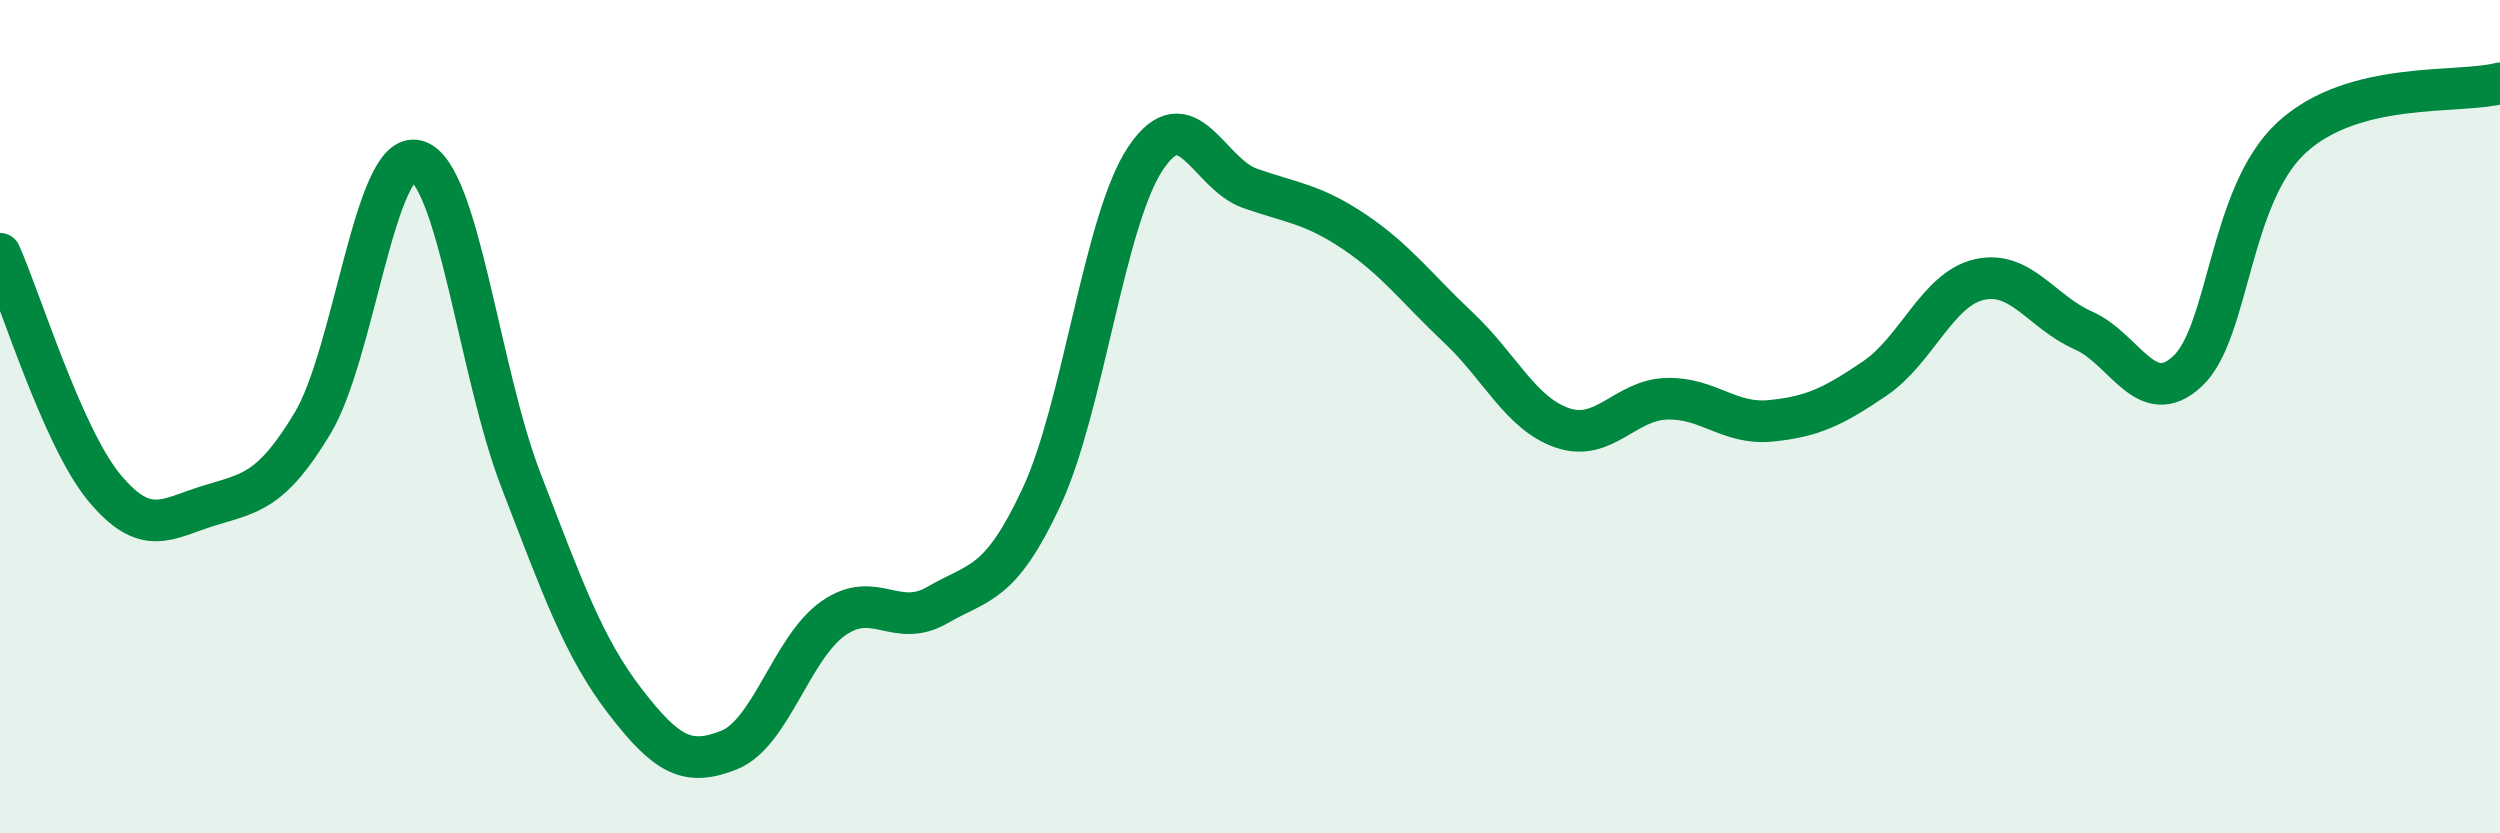
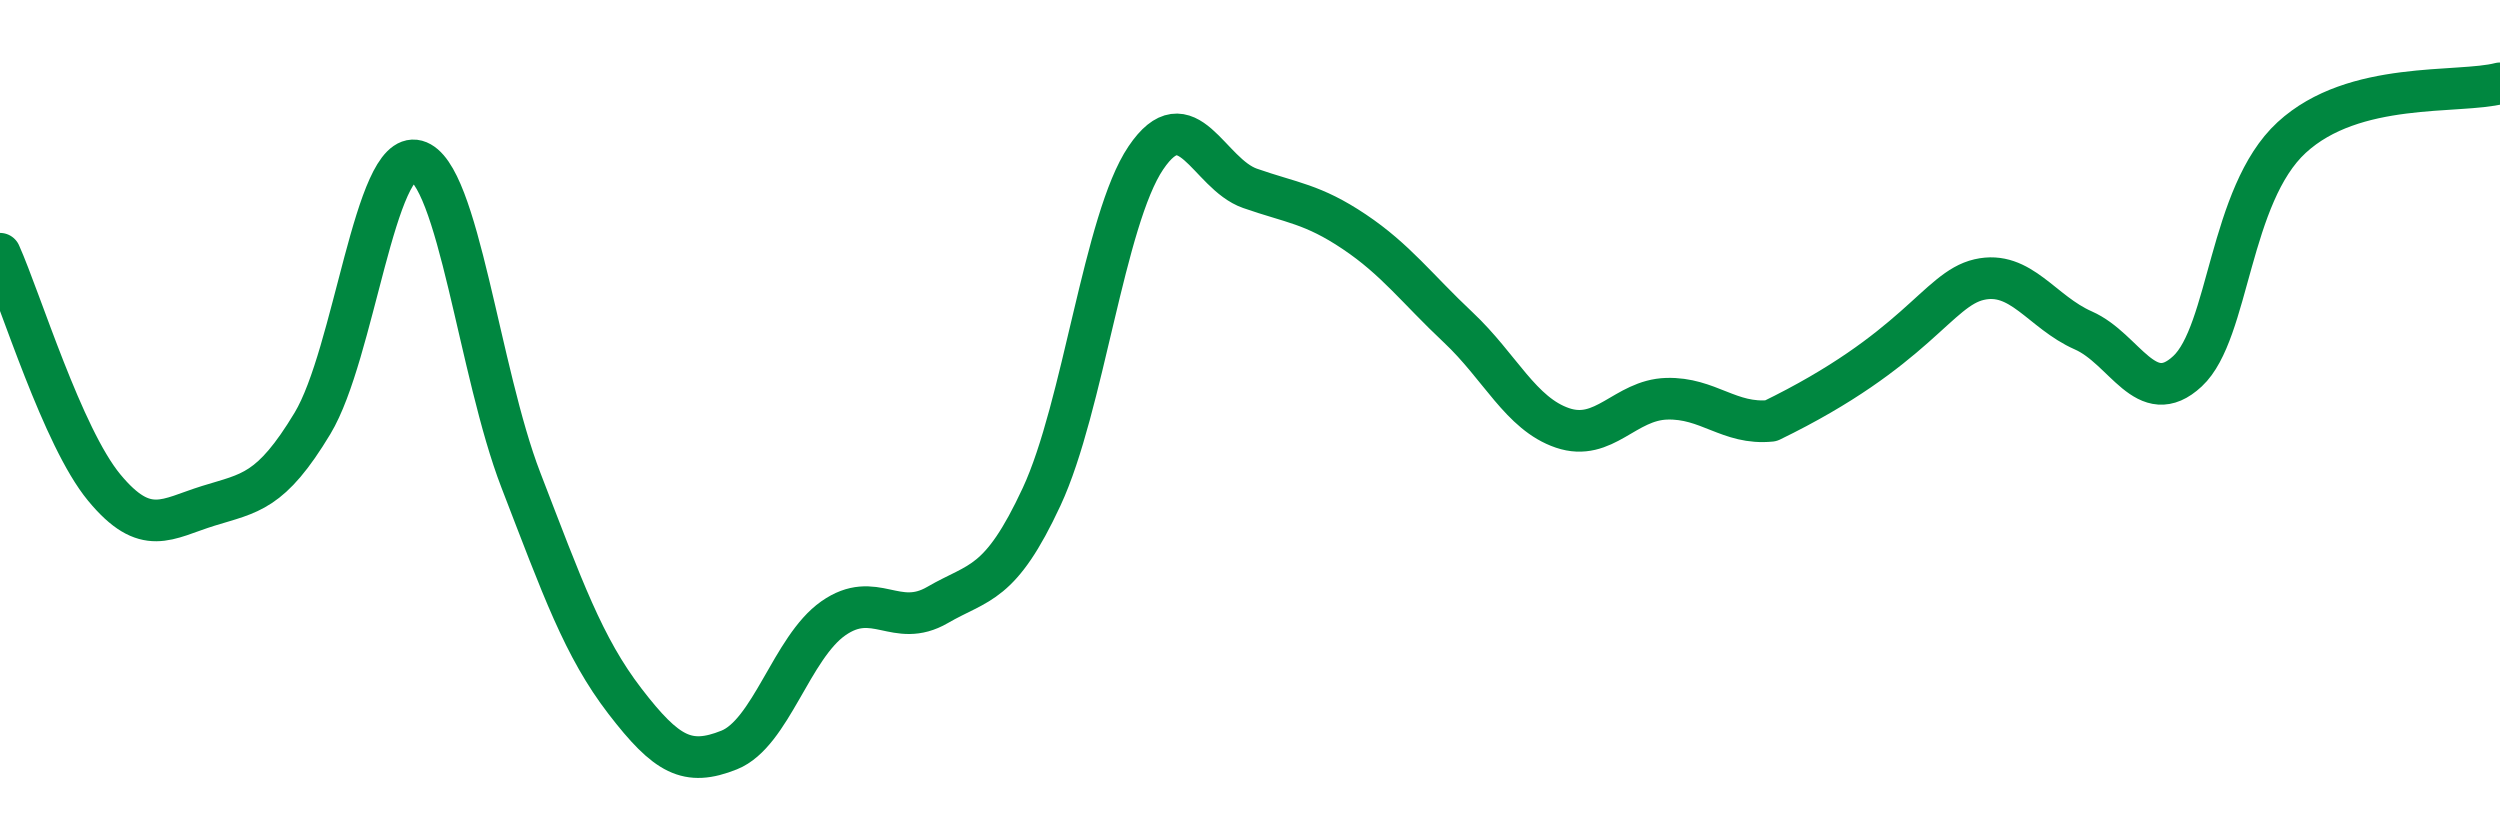
<svg xmlns="http://www.w3.org/2000/svg" width="60" height="20" viewBox="0 0 60 20">
-   <path d="M 0,6.09 C 0.5,7.21 1.5,10.49 2.5,11.7 C 3.5,12.91 4,12.45 5,12.14 C 6,11.83 6.5,11.82 7.5,10.16 C 8.5,8.5 9,3.59 10,3.86 C 11,4.13 11.5,8.93 12.5,11.52 C 13.5,14.11 14,15.53 15,16.83 C 16,18.13 16.5,18.4 17.5,18 C 18.5,17.6 19,15.54 20,14.84 C 21,14.14 21.5,15.1 22.5,14.52 C 23.5,13.94 24,14.07 25,11.92 C 26,9.77 26.5,5.27 27.5,3.79 C 28.5,2.31 29,4.17 30,4.52 C 31,4.87 31.5,4.89 32.5,5.56 C 33.5,6.23 34,6.92 35,7.86 C 36,8.8 36.5,9.93 37.5,10.27 C 38.5,10.61 39,9.6 40,9.57 C 41,9.54 41.5,10.2 42.5,10.1 C 43.5,10 44,9.76 45,9.08 C 46,8.4 46.5,6.94 47.5,6.71 C 48.5,6.48 49,7.49 50,7.93 C 51,8.37 51.5,9.84 52.5,8.91 C 53.5,7.98 53.5,4.68 55,3.3 C 56.5,1.92 59,2.26 60,2L60 20L0 20Z" fill="#008740" opacity="0.1" stroke-linecap="round" stroke-linejoin="round" />
-   <path d="M 0,6.09 C 0.5,7.21 1.5,10.49 2.5,11.7 C 3.5,12.91 4,12.45 5,12.14 C 6,11.83 6.5,11.82 7.5,10.16 C 8.5,8.5 9,3.59 10,3.86 C 11,4.13 11.5,8.93 12.5,11.52 C 13.5,14.11 14,15.53 15,16.83 C 16,18.13 16.5,18.4 17.5,18 C 18.5,17.6 19,15.54 20,14.84 C 21,14.14 21.5,15.1 22.5,14.52 C 23.5,13.94 24,14.07 25,11.92 C 26,9.77 26.5,5.27 27.5,3.79 C 28.5,2.31 29,4.17 30,4.52 C 31,4.87 31.5,4.89 32.5,5.56 C 33.5,6.23 34,6.92 35,7.86 C 36,8.8 36.5,9.93 37.5,10.27 C 38.5,10.61 39,9.6 40,9.57 C 41,9.54 41.5,10.2 42.5,10.1 C 43.5,10 44,9.76 45,9.08 C 46,8.4 46.5,6.94 47.5,6.71 C 48.5,6.48 49,7.49 50,7.93 C 51,8.37 51.5,9.84 52.5,8.91 C 53.5,7.98 53.5,4.68 55,3.3 C 56.5,1.92 59,2.26 60,2" stroke="#008740" stroke-width="1" fill="none" stroke-linecap="round" stroke-linejoin="round" />
+   <path d="M 0,6.09 C 0.5,7.21 1.5,10.49 2.5,11.7 C 3.5,12.91 4,12.45 5,12.14 C 6,11.83 6.5,11.82 7.5,10.16 C 8.5,8.5 9,3.59 10,3.86 C 11,4.13 11.5,8.93 12.5,11.52 C 13.5,14.11 14,15.53 15,16.83 C 16,18.13 16.5,18.4 17.5,18 C 18.5,17.6 19,15.54 20,14.84 C 21,14.14 21.5,15.1 22.5,14.52 C 23.5,13.94 24,14.07 25,11.92 C 26,9.77 26.5,5.27 27.5,3.79 C 28.5,2.31 29,4.17 30,4.52 C 31,4.87 31.5,4.89 32.5,5.56 C 33.5,6.23 34,6.92 35,7.86 C 36,8.8 36.5,9.93 37.5,10.27 C 38.5,10.61 39,9.6 40,9.57 C 41,9.54 41.5,10.2 42.5,10.1 C 46,8.4 46.5,6.94 47.5,6.71 C 48.5,6.48 49,7.49 50,7.93 C 51,8.37 51.5,9.84 52.5,8.91 C 53.5,7.98 53.5,4.68 55,3.3 C 56.5,1.92 59,2.26 60,2" stroke="#008740" stroke-width="1" fill="none" stroke-linecap="round" stroke-linejoin="round" />
</svg>